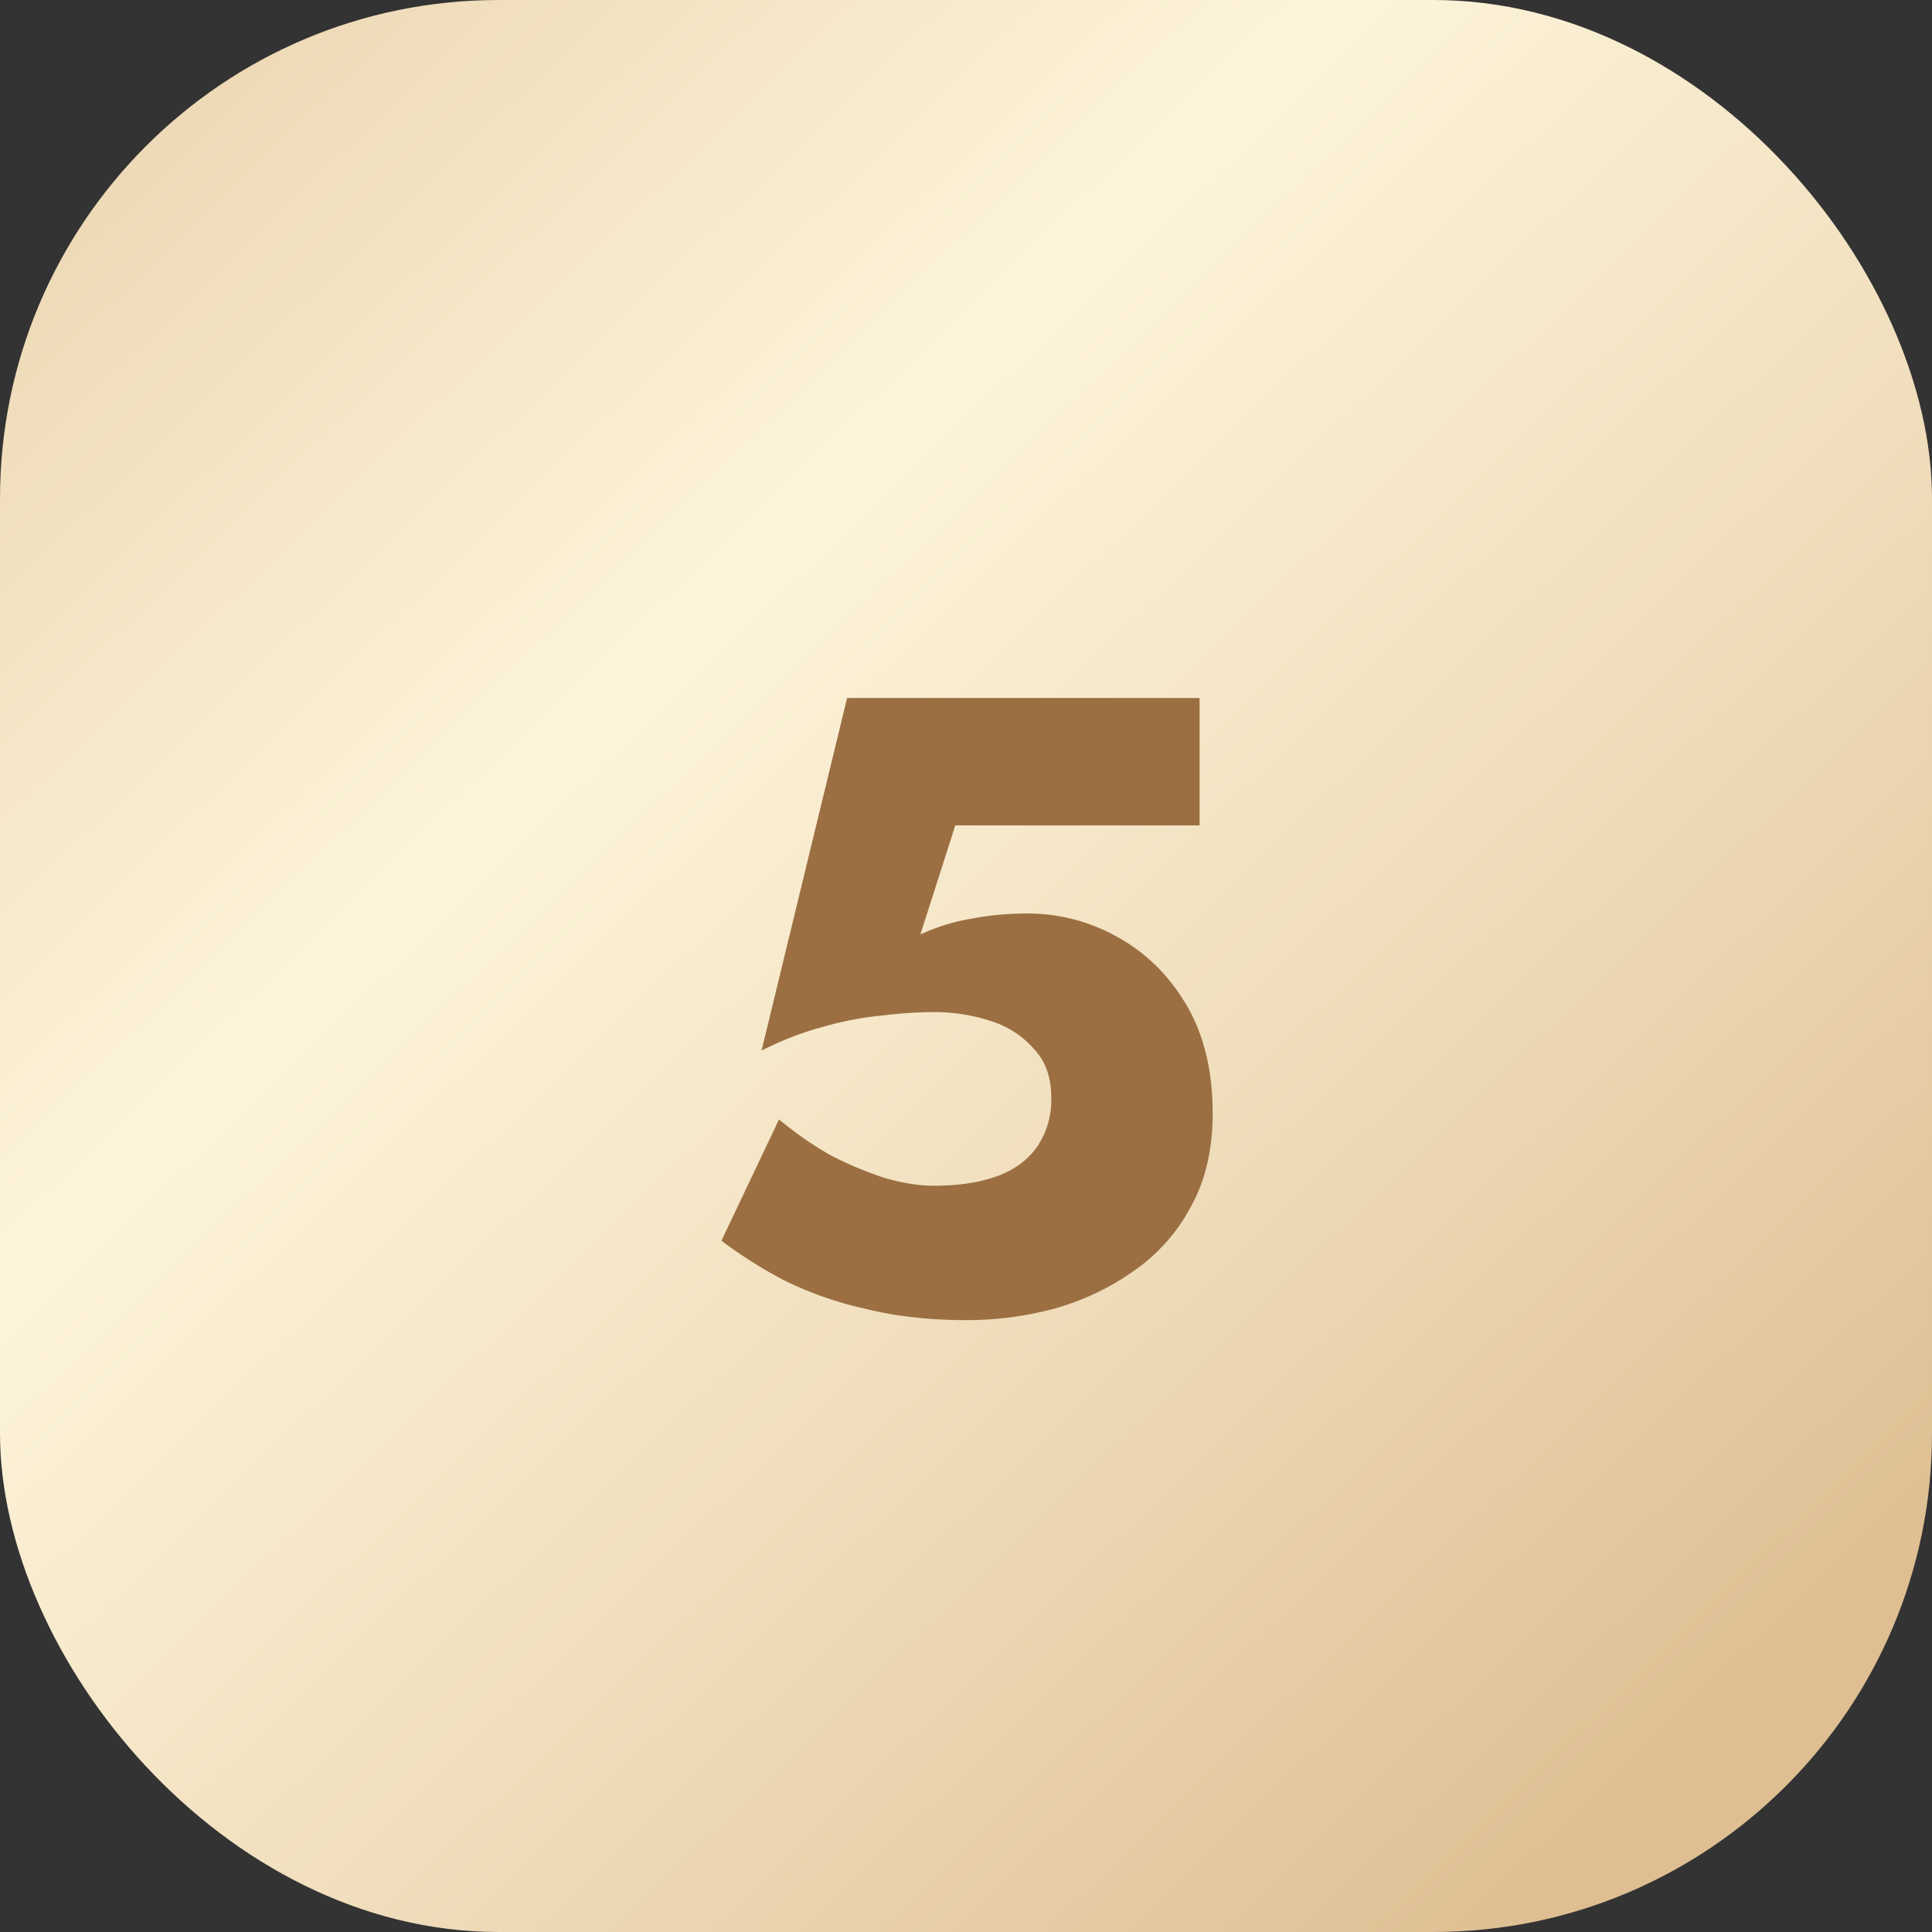
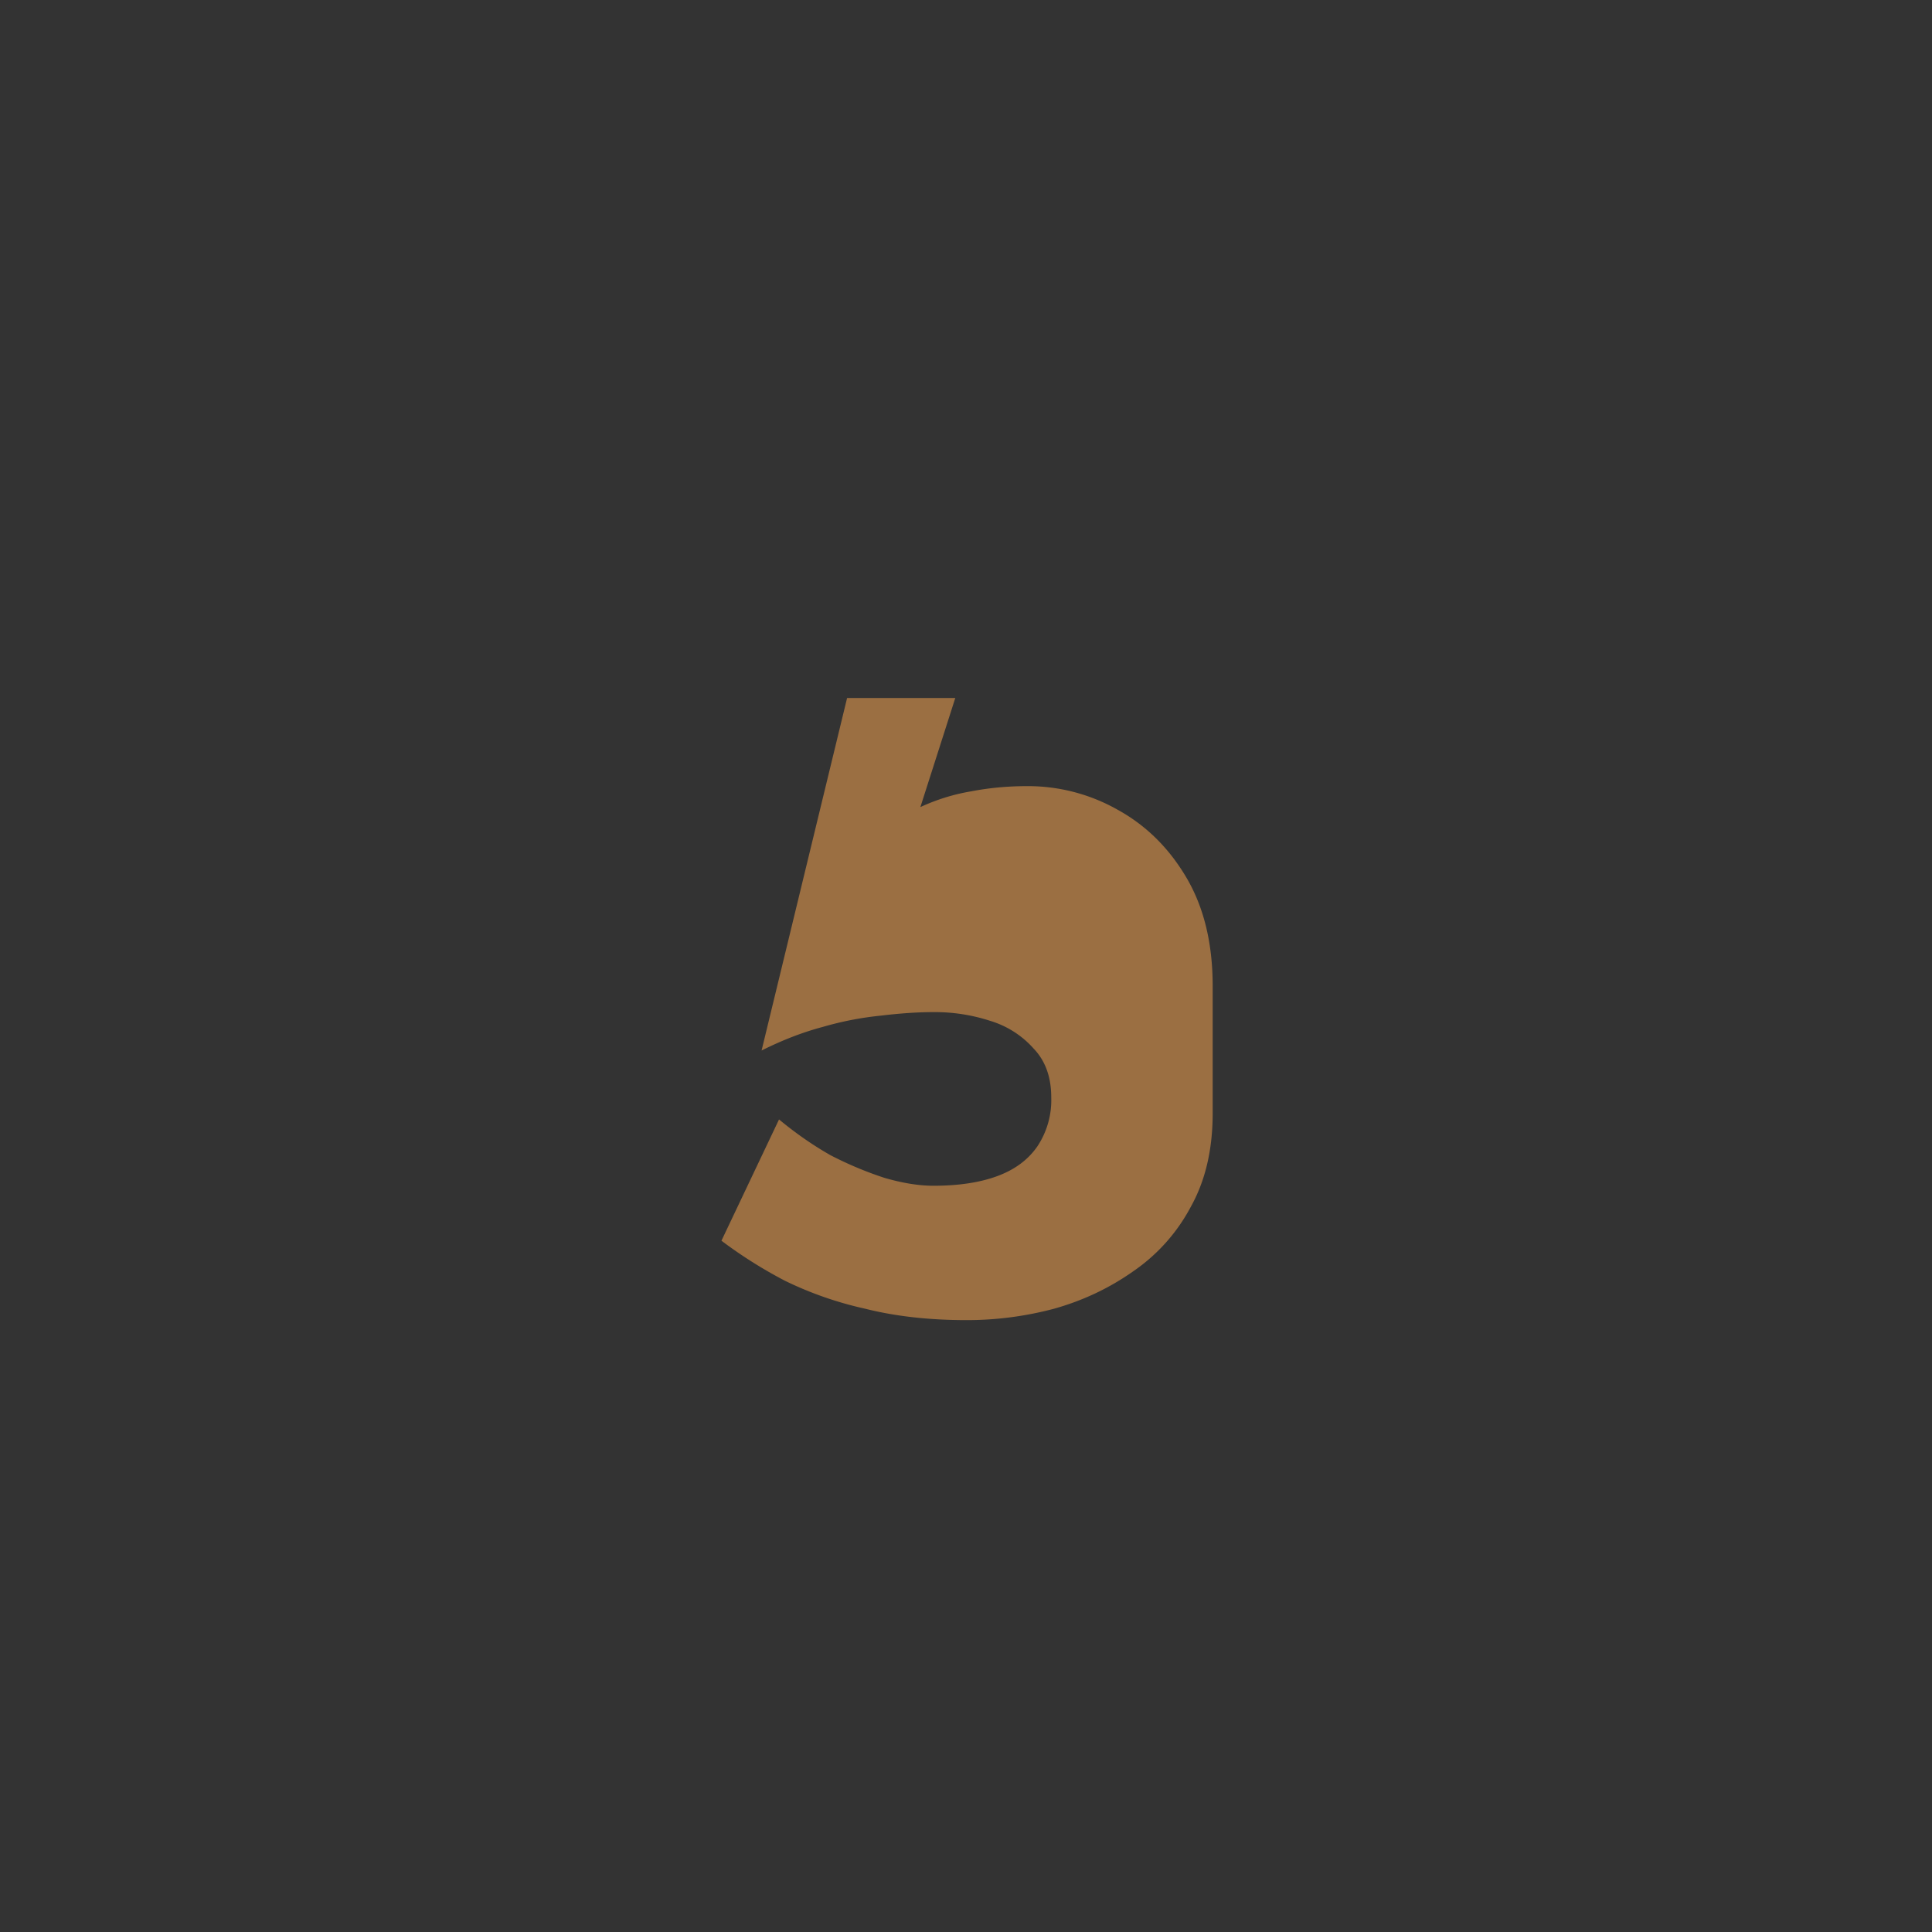
<svg xmlns="http://www.w3.org/2000/svg" width="31" height="31" fill="none">
  <rect width="100%" height="100%" fill="#333333" stroke="none" />
-   <rect width="31" height="31" rx="8" fill="url(#a)" />
-   <path d="M19.458 17.864c0 .579-.116 1.078-.35 1.498a2.9 2.9 0 0 1-.924 1.036c-.382.27-.807.471-1.274.602a5.438 5.438 0 0 1-1.4.182c-.597 0-1.138-.06-1.624-.182a5.781 5.781 0 0 1-1.288-.448 7.332 7.332 0 0 1-1.022-.644l.924-1.946c.27.224.546.415.826.574.29.15.579.27.868.364.29.084.55.126.784.126.402 0 .742-.051 1.022-.154.28-.103.495-.261.644-.476a1.34 1.34 0 0 0 .224-.784c0-.327-.093-.588-.28-.784a1.516 1.516 0 0 0-.7-.448 2.862 2.862 0 0 0-.91-.14c-.252 0-.532.019-.84.056a5.182 5.182 0 0 0-.938.182c-.317.084-.644.21-.98.378l1.372-5.656h5.656v2.044h-3.92l-.56 1.75c.262-.121.532-.205.812-.252.29-.056.588-.084.896-.084a2.92 2.92 0 0 1 1.456.378c.458.252.826.616 1.106 1.092.28.476.42 1.055.42 1.736Z" fill="#9B6F42" />
+   <path d="M19.458 17.864c0 .579-.116 1.078-.35 1.498a2.9 2.9 0 0 1-.924 1.036c-.382.27-.807.471-1.274.602a5.438 5.438 0 0 1-1.4.182c-.597 0-1.138-.06-1.624-.182a5.781 5.781 0 0 1-1.288-.448 7.332 7.332 0 0 1-1.022-.644l.924-1.946c.27.224.546.415.826.574.29.15.579.27.868.364.29.084.55.126.784.126.402 0 .742-.051 1.022-.154.28-.103.495-.261.644-.476a1.34 1.34 0 0 0 .224-.784c0-.327-.093-.588-.28-.784a1.516 1.516 0 0 0-.7-.448 2.862 2.862 0 0 0-.91-.14c-.252 0-.532.019-.84.056a5.182 5.182 0 0 0-.938.182c-.317.084-.644.21-.98.378l1.372-5.656h5.656h-3.92l-.56 1.75c.262-.121.532-.205.812-.252.29-.056.588-.084.896-.084a2.92 2.92 0 0 1 1.456.378c.458.252.826.616 1.106 1.092.28.476.42 1.055.42 1.736Z" fill="#9B6F42" />
  <defs>
    <linearGradient id="a" x1="2.5" y1="2.5" x2="27.5" y2="28.5" gradientUnits="userSpaceOnUse">
      <stop stop-color="#EEDAB7" />
      <stop offset=".315" stop-color="#FDF4DA" />
      <stop offset=".67" stop-color="#EEDAB7" />
      <stop offset="1" stop-color="#DEBE92" />
    </linearGradient>
  </defs>
</svg>